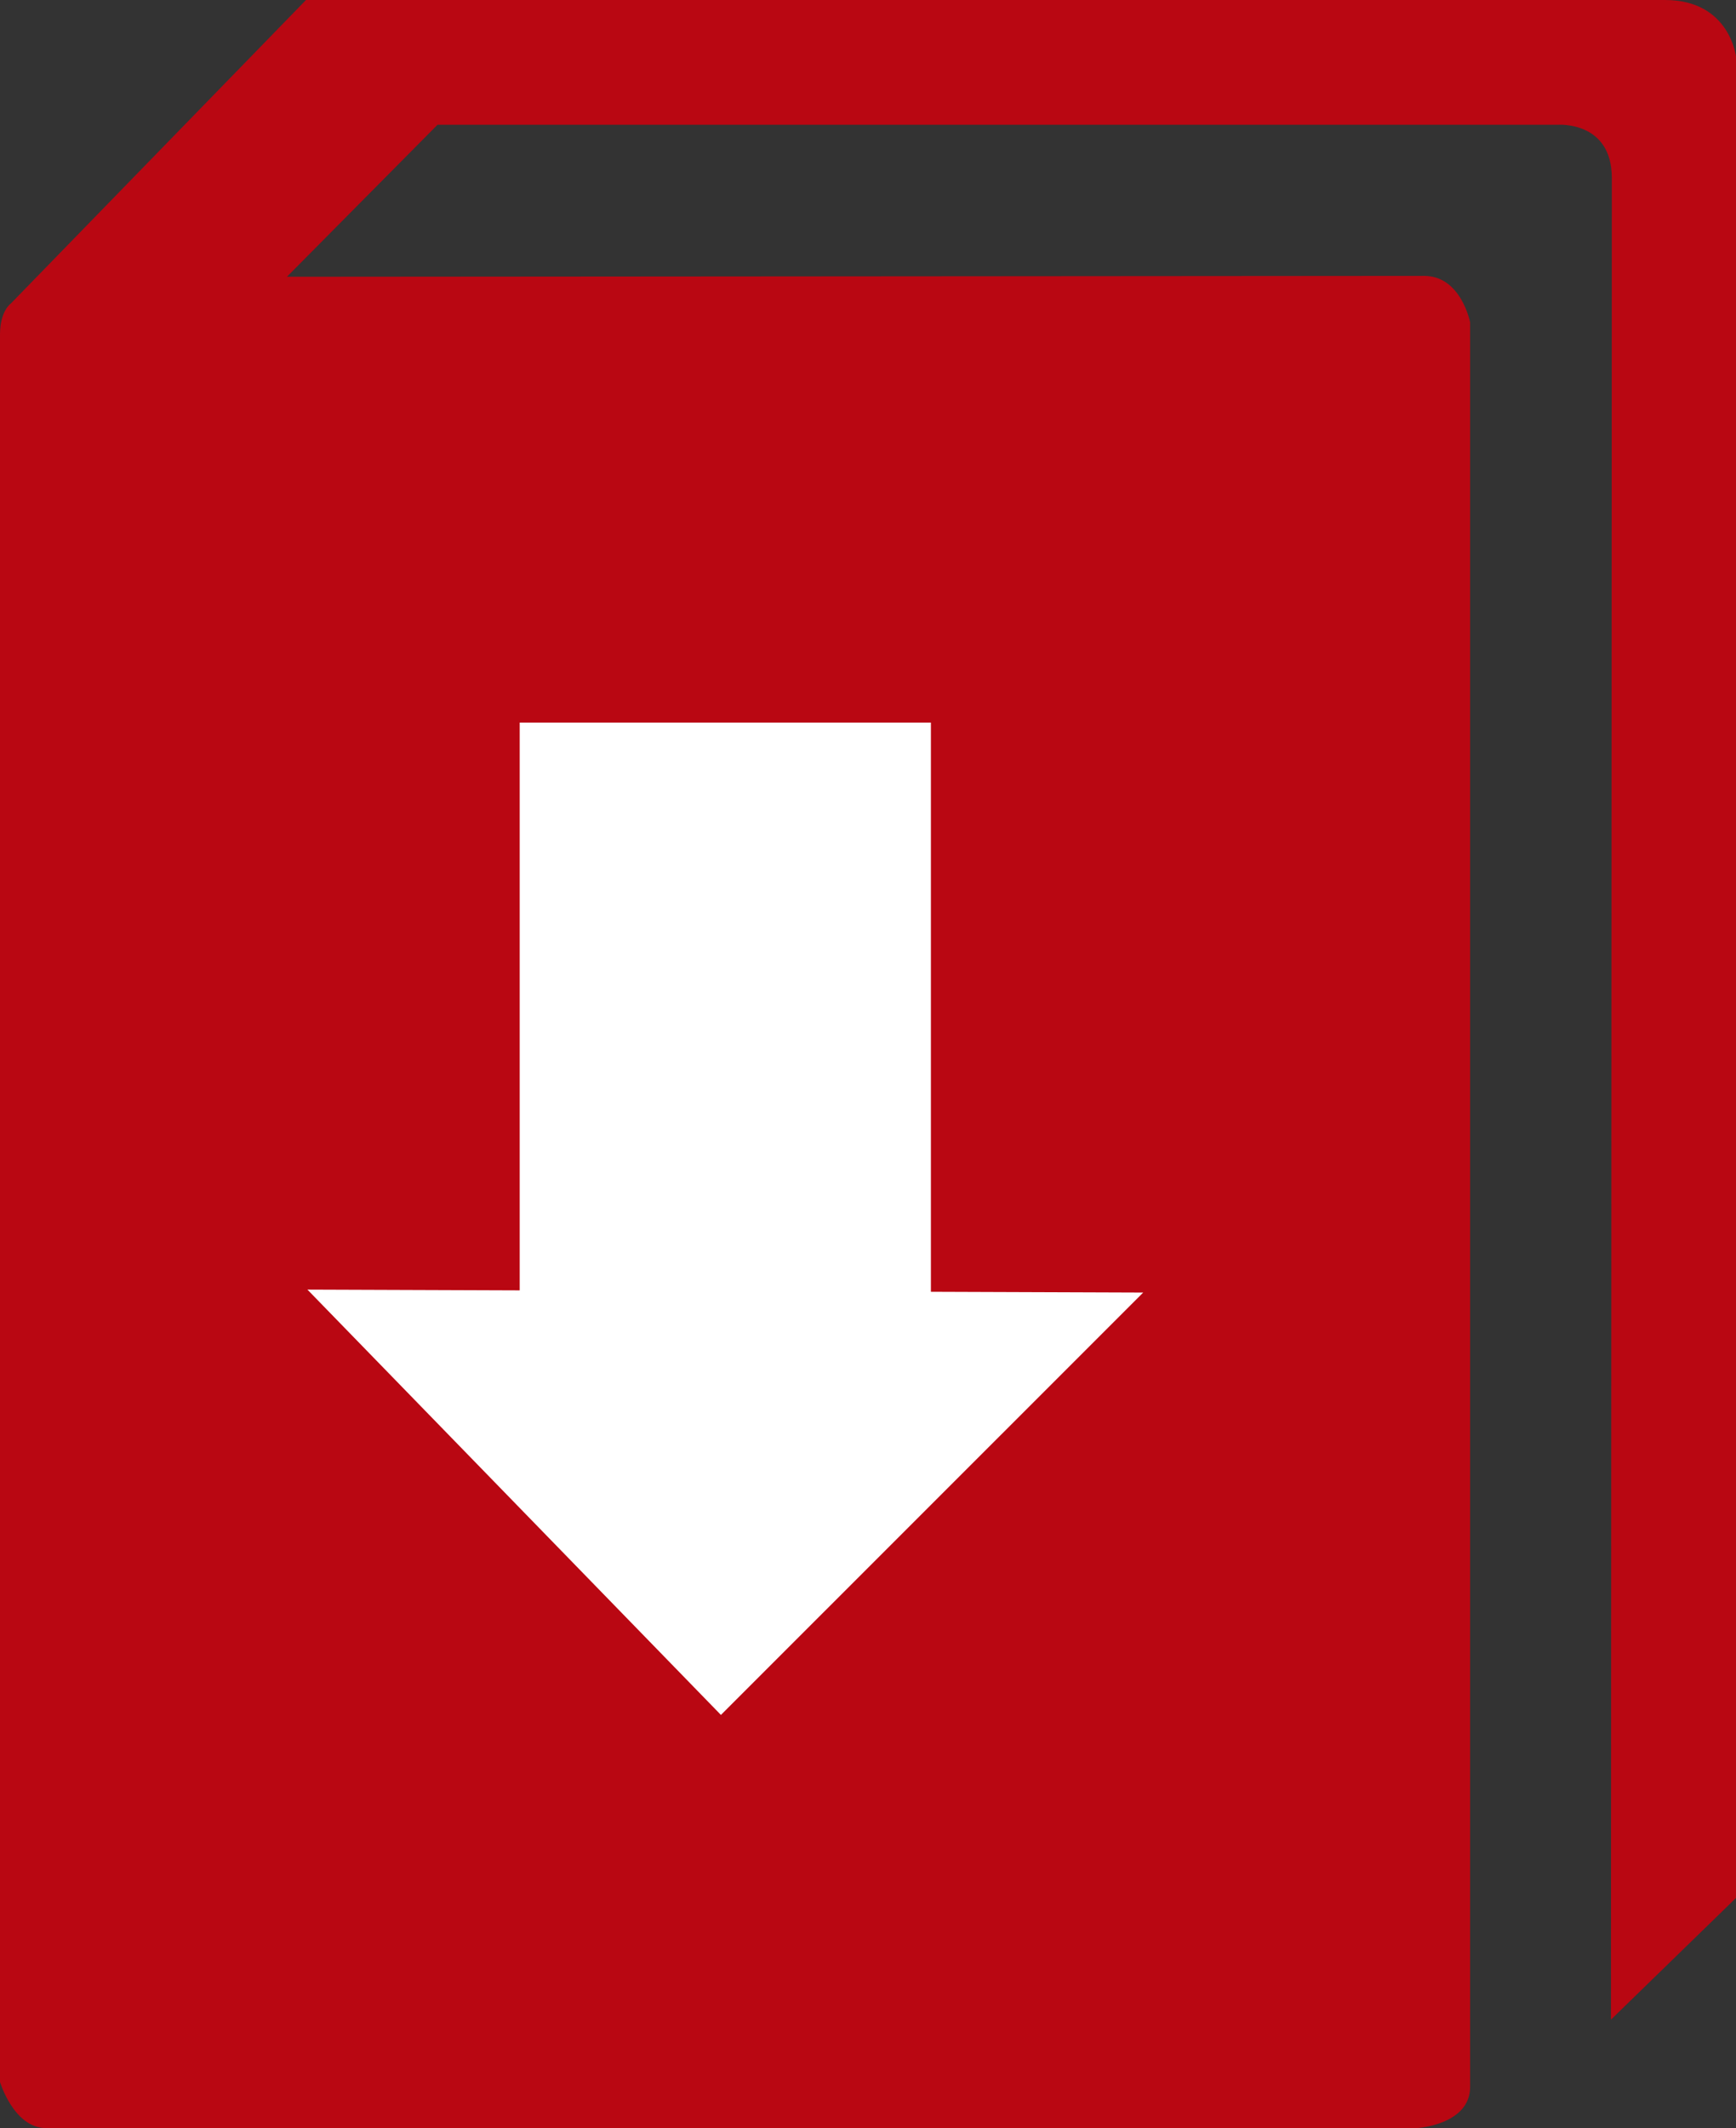
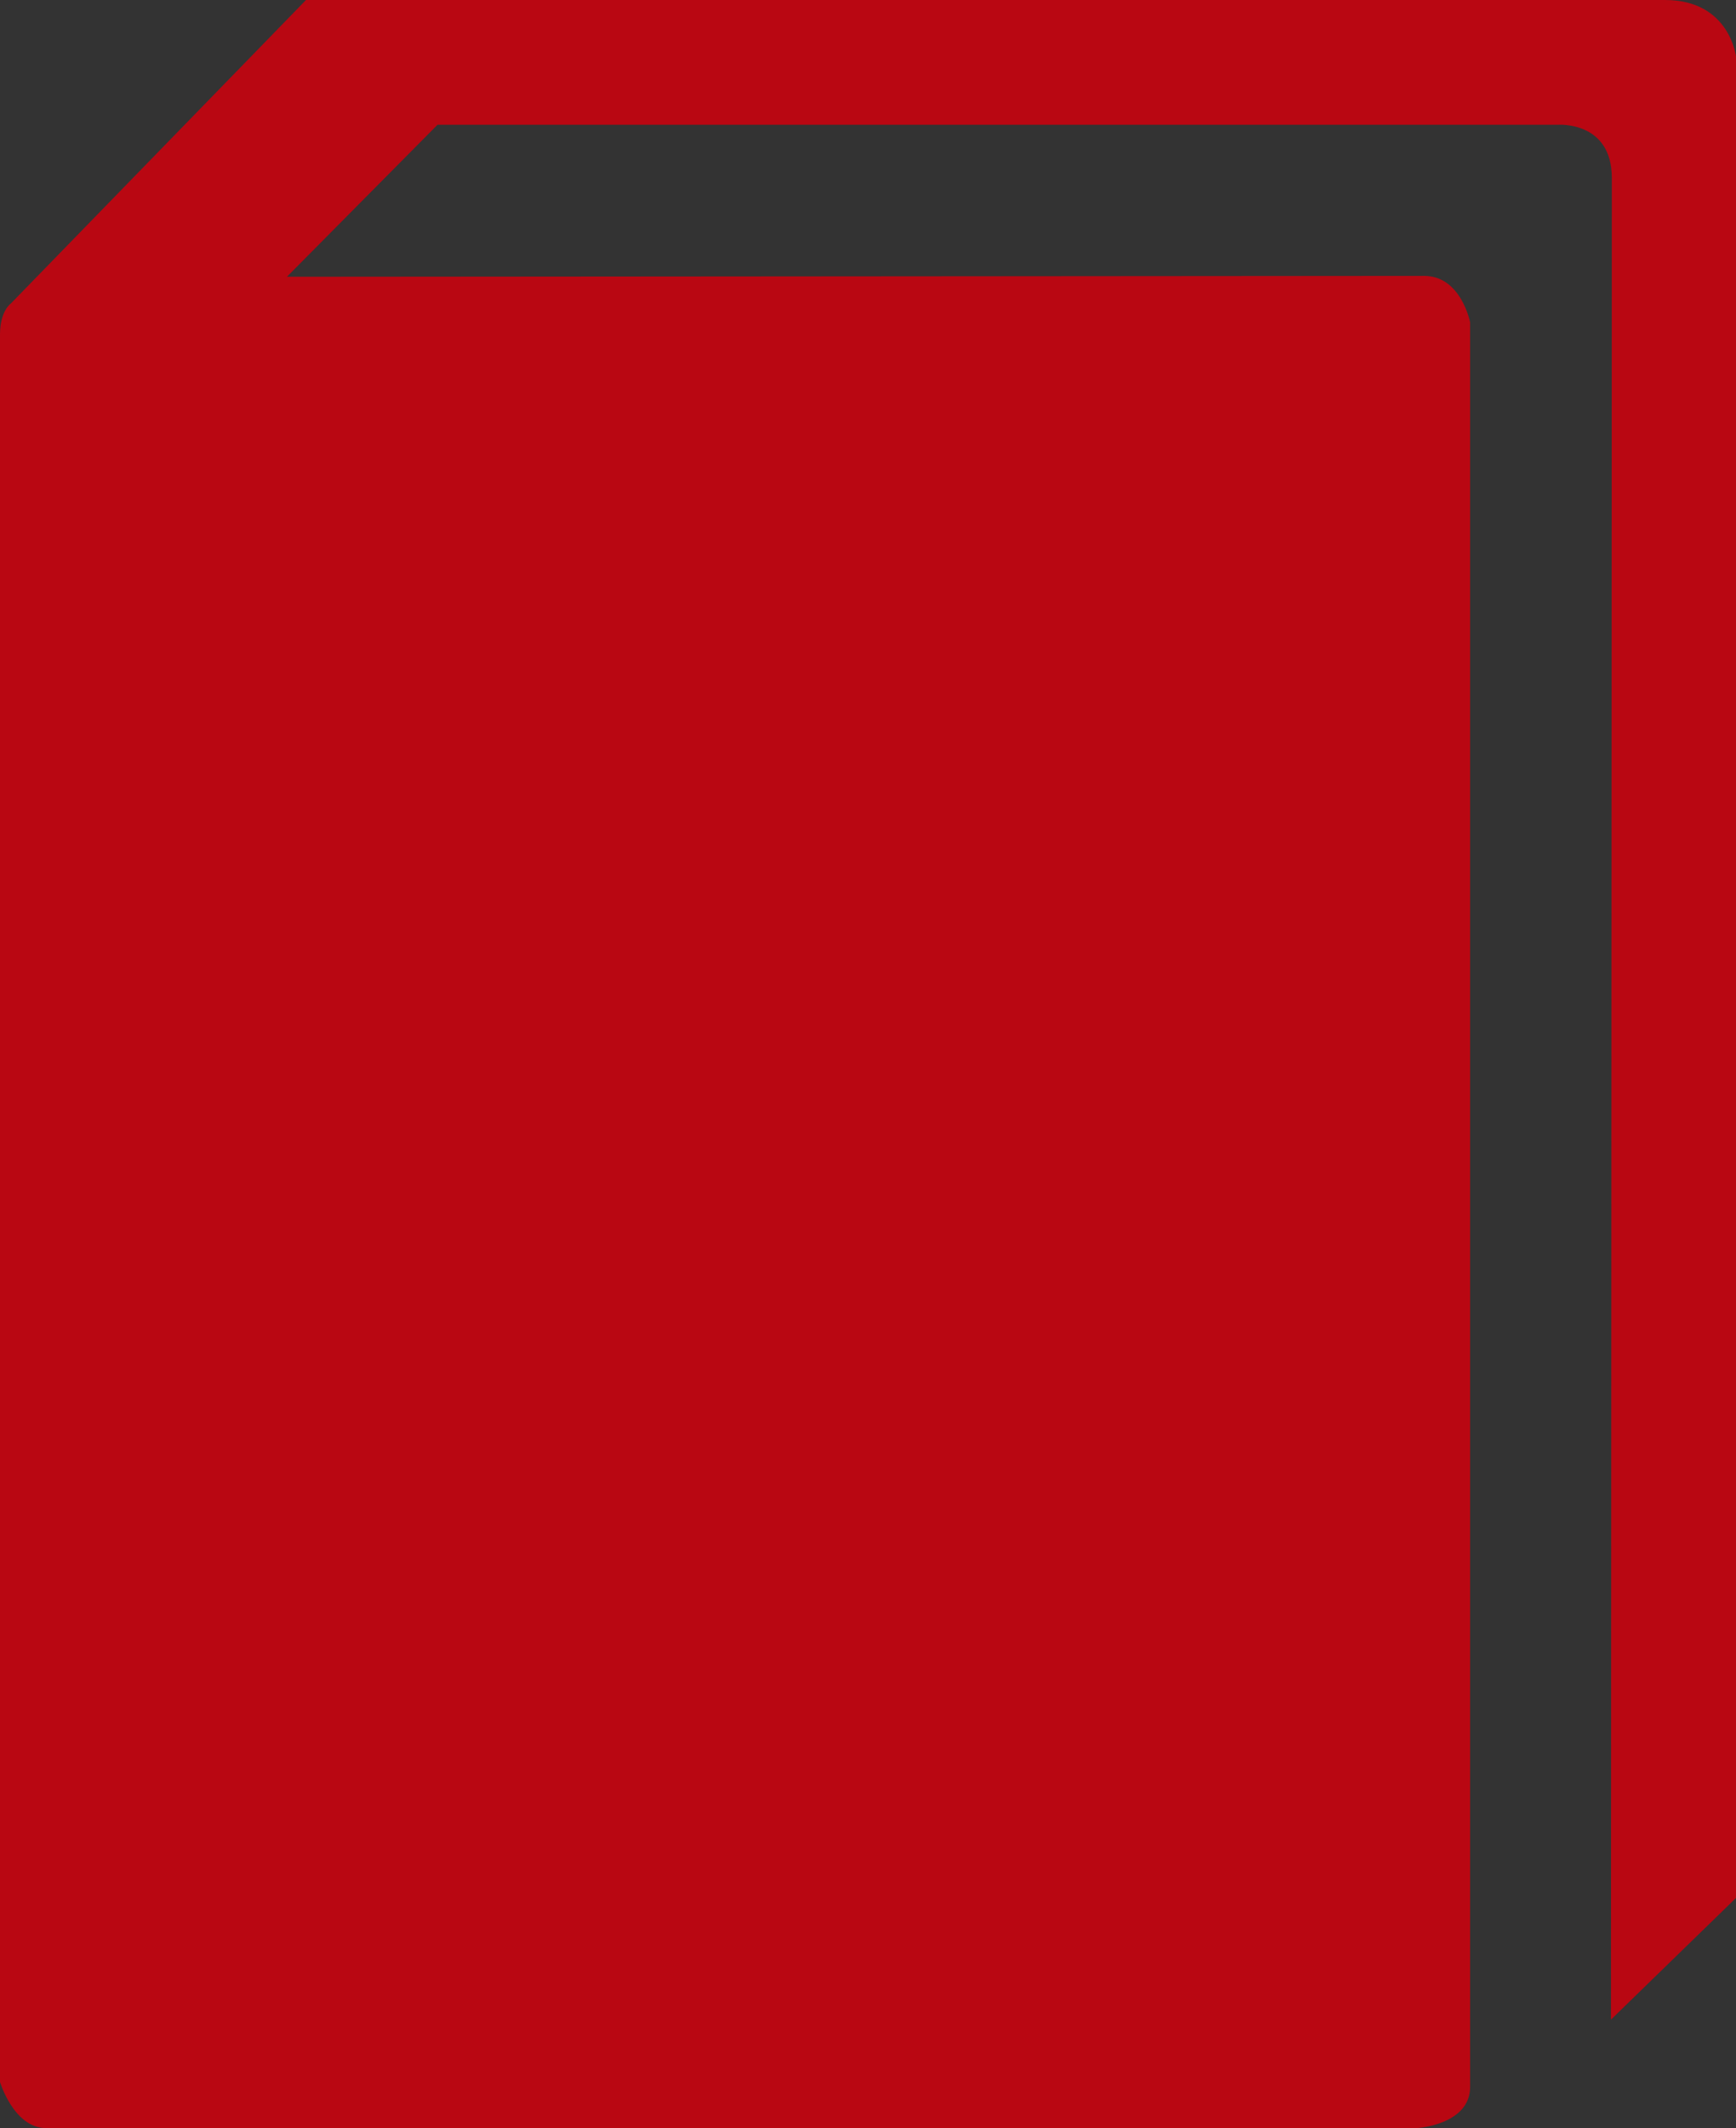
<svg xmlns="http://www.w3.org/2000/svg" id="_レイヤー_2" data-name="レイヤー 2" viewBox="0 0 158.4 194.09">
  <rect x="0" y="0" width="158.4" height="194.09" fill="#333333" stroke="none" />
  <defs>
    <style>
      .cls-1 {
        fill: #b90712;
      }

      .cls-2 {
        fill: #fff;
      }
    </style>
  </defs>
  <g id="_レイヤー_1-2" data-name="レイヤー 1">
    <g>
      <path class="cls-1" d="M147.01,184.17l11.4-11.09V5.22s-.54-5.22-6.49-5.22H27.92L.98,27.69s-.98.66-.98,2.83v159.36s1.27,4.2,4.2,4.2h125.09s4.85-.29,4.85-3.76V29.4s-.81-4.24-4.2-4.24-103.76.08-103.76.08l13.74-13.86h102.26s4.89-.35,4.89,4.85-.08,167.94-.08,167.94Z" />
-       <polygon class="cls-2" points="84.94 117.81 84.94 65.9 47.42 65.9 47.42 117.68 28.05 117.61 65.78 156.4 104.31 117.88 84.94 117.81" />
    </g>
  </g>
</svg>